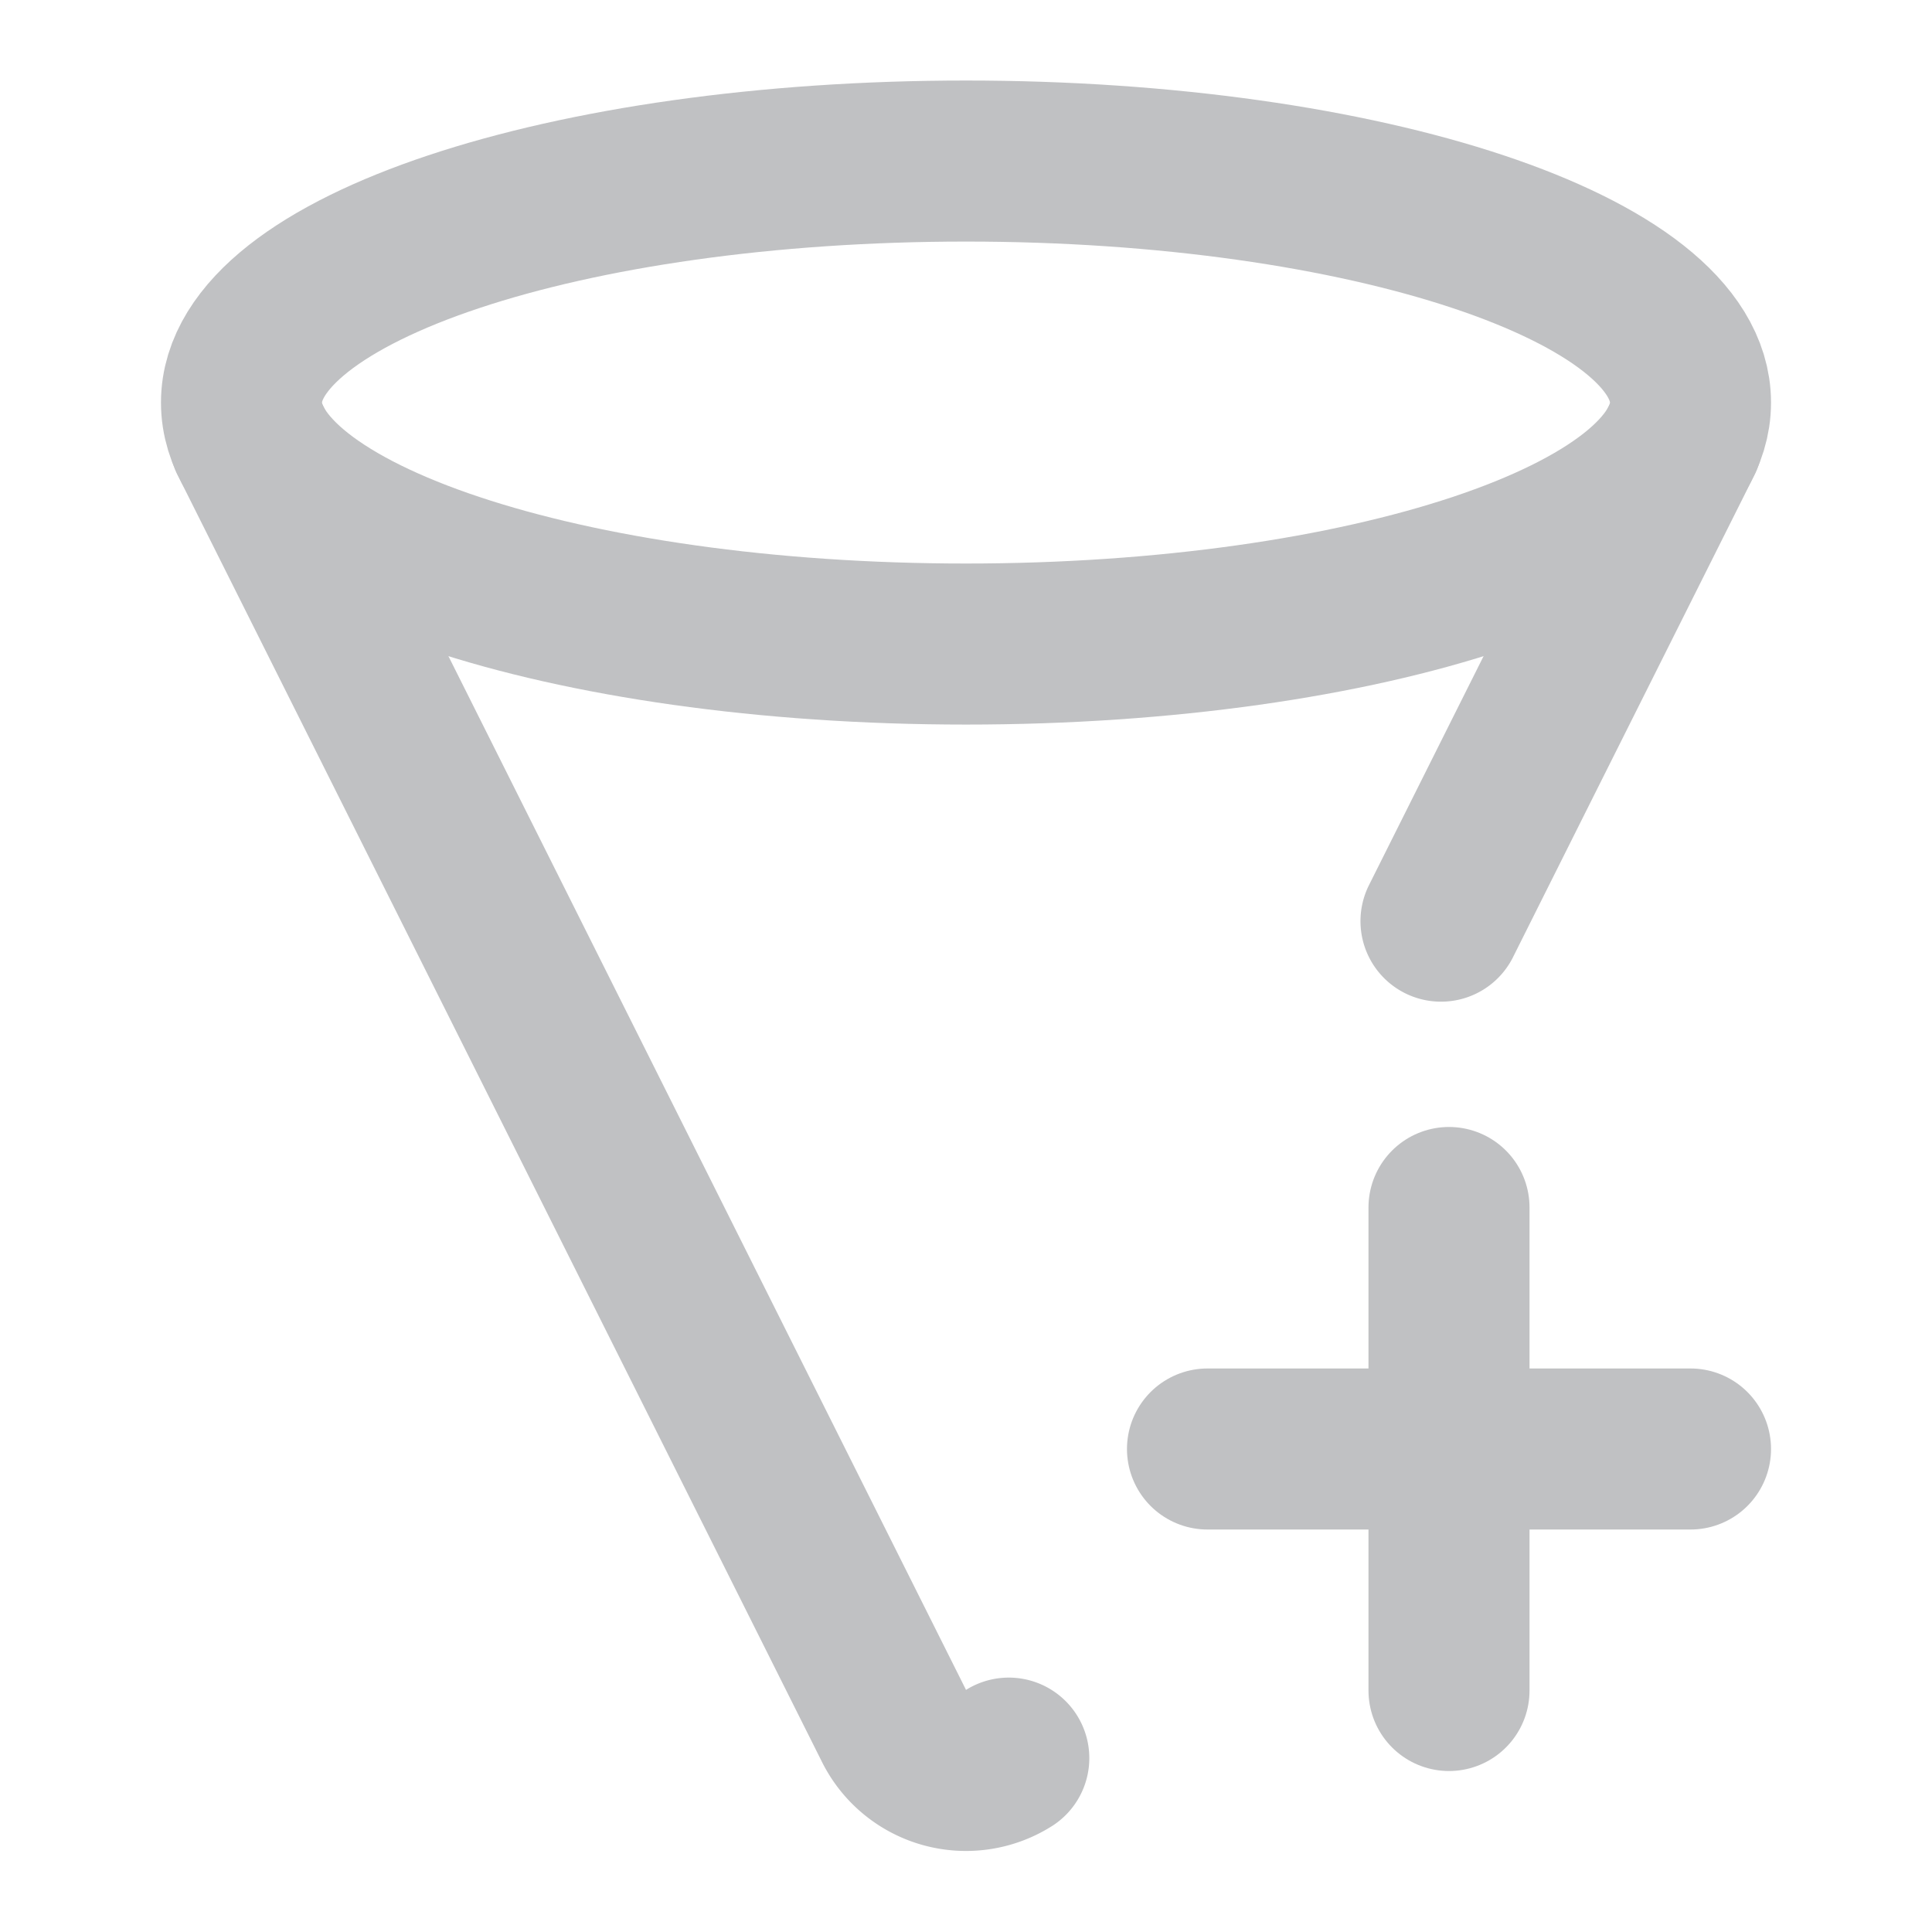
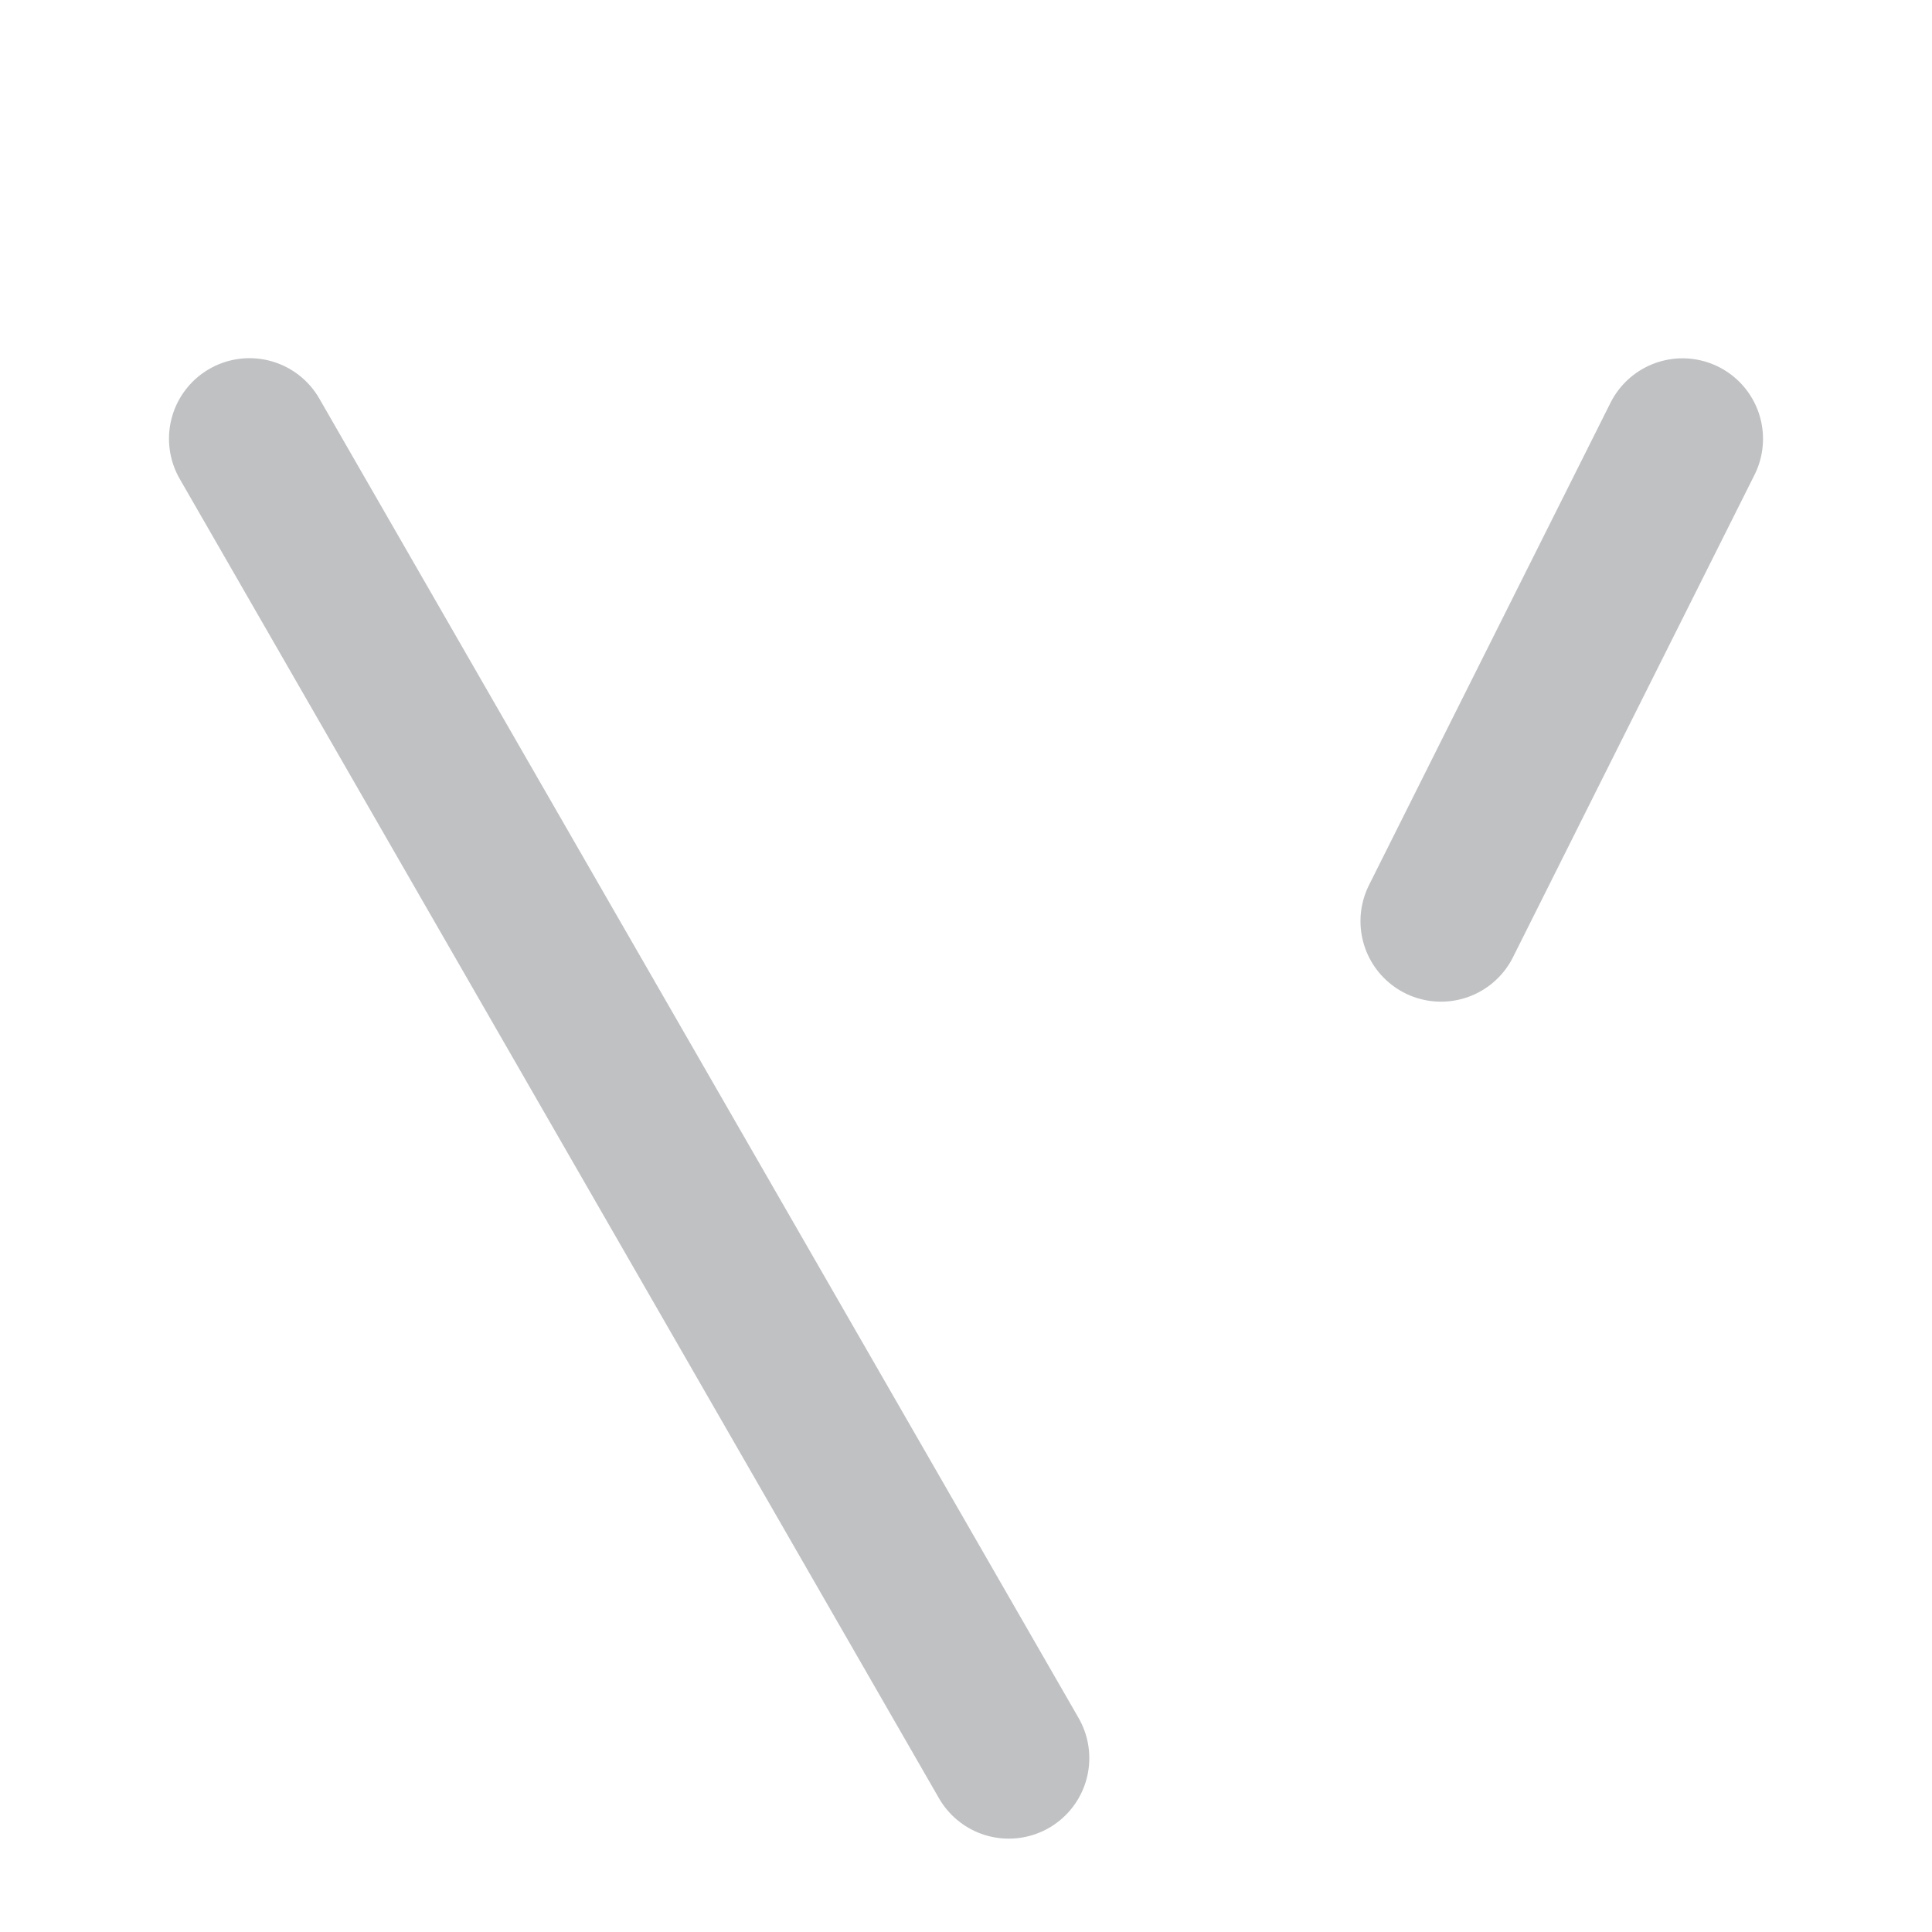
<svg xmlns="http://www.w3.org/2000/svg" width="14" height="14" fill="none">
  <g stroke="#C0C1C3" stroke-width="1.167" stroke-linecap="round" stroke-linejoin="round">
-     <path d="m12.192 3.18-1.167 2.33-.583 1.165M7.31 12.74a.583.583 0 0 1-.835-.24L1.808 3.179" />
-     <path d="M7 1.167c2.9 0 5.25.783 5.25 1.75 0 .966-2.35 1.75-5.25 1.75s-5.25-.784-5.25-1.75c0-.967 2.35-1.75 5.25-1.75ZM8.75 10.5h3.5M10.5 12.25v-3.5" />
+     <path d="m12.192 3.18-1.167 2.33-.583 1.165M7.31 12.74L1.808 3.179" />
  </g>
</svg>